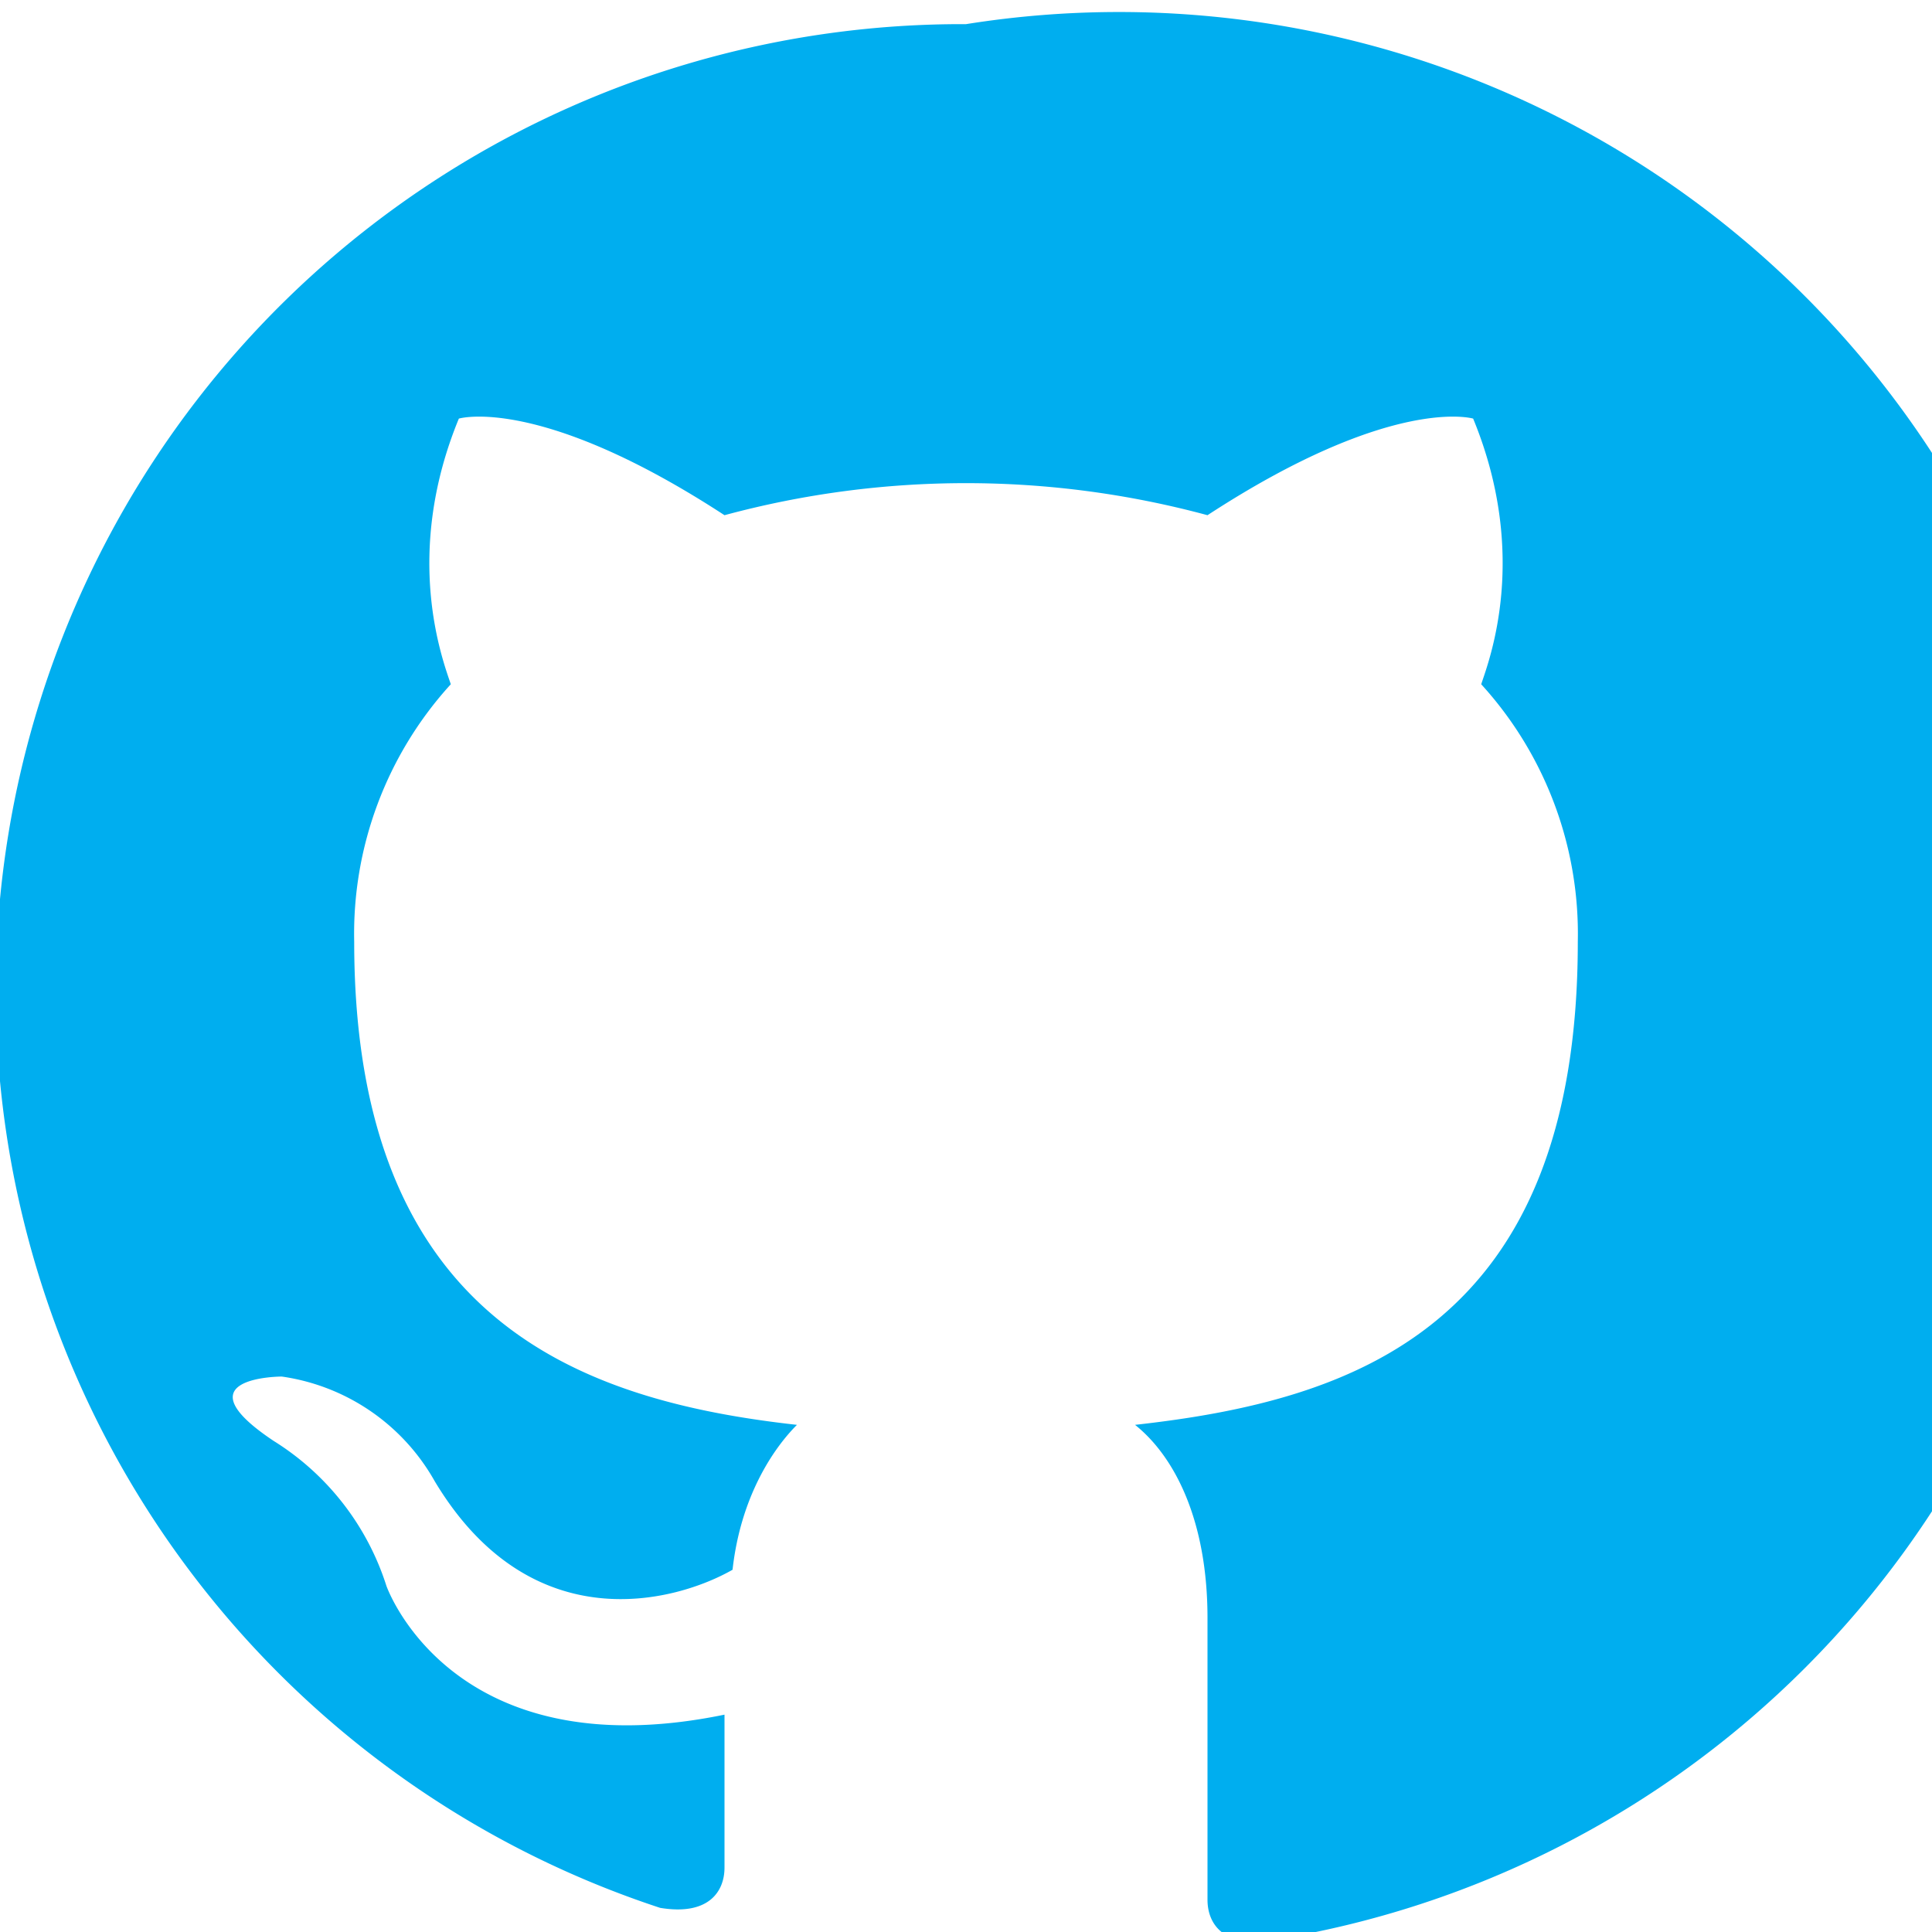
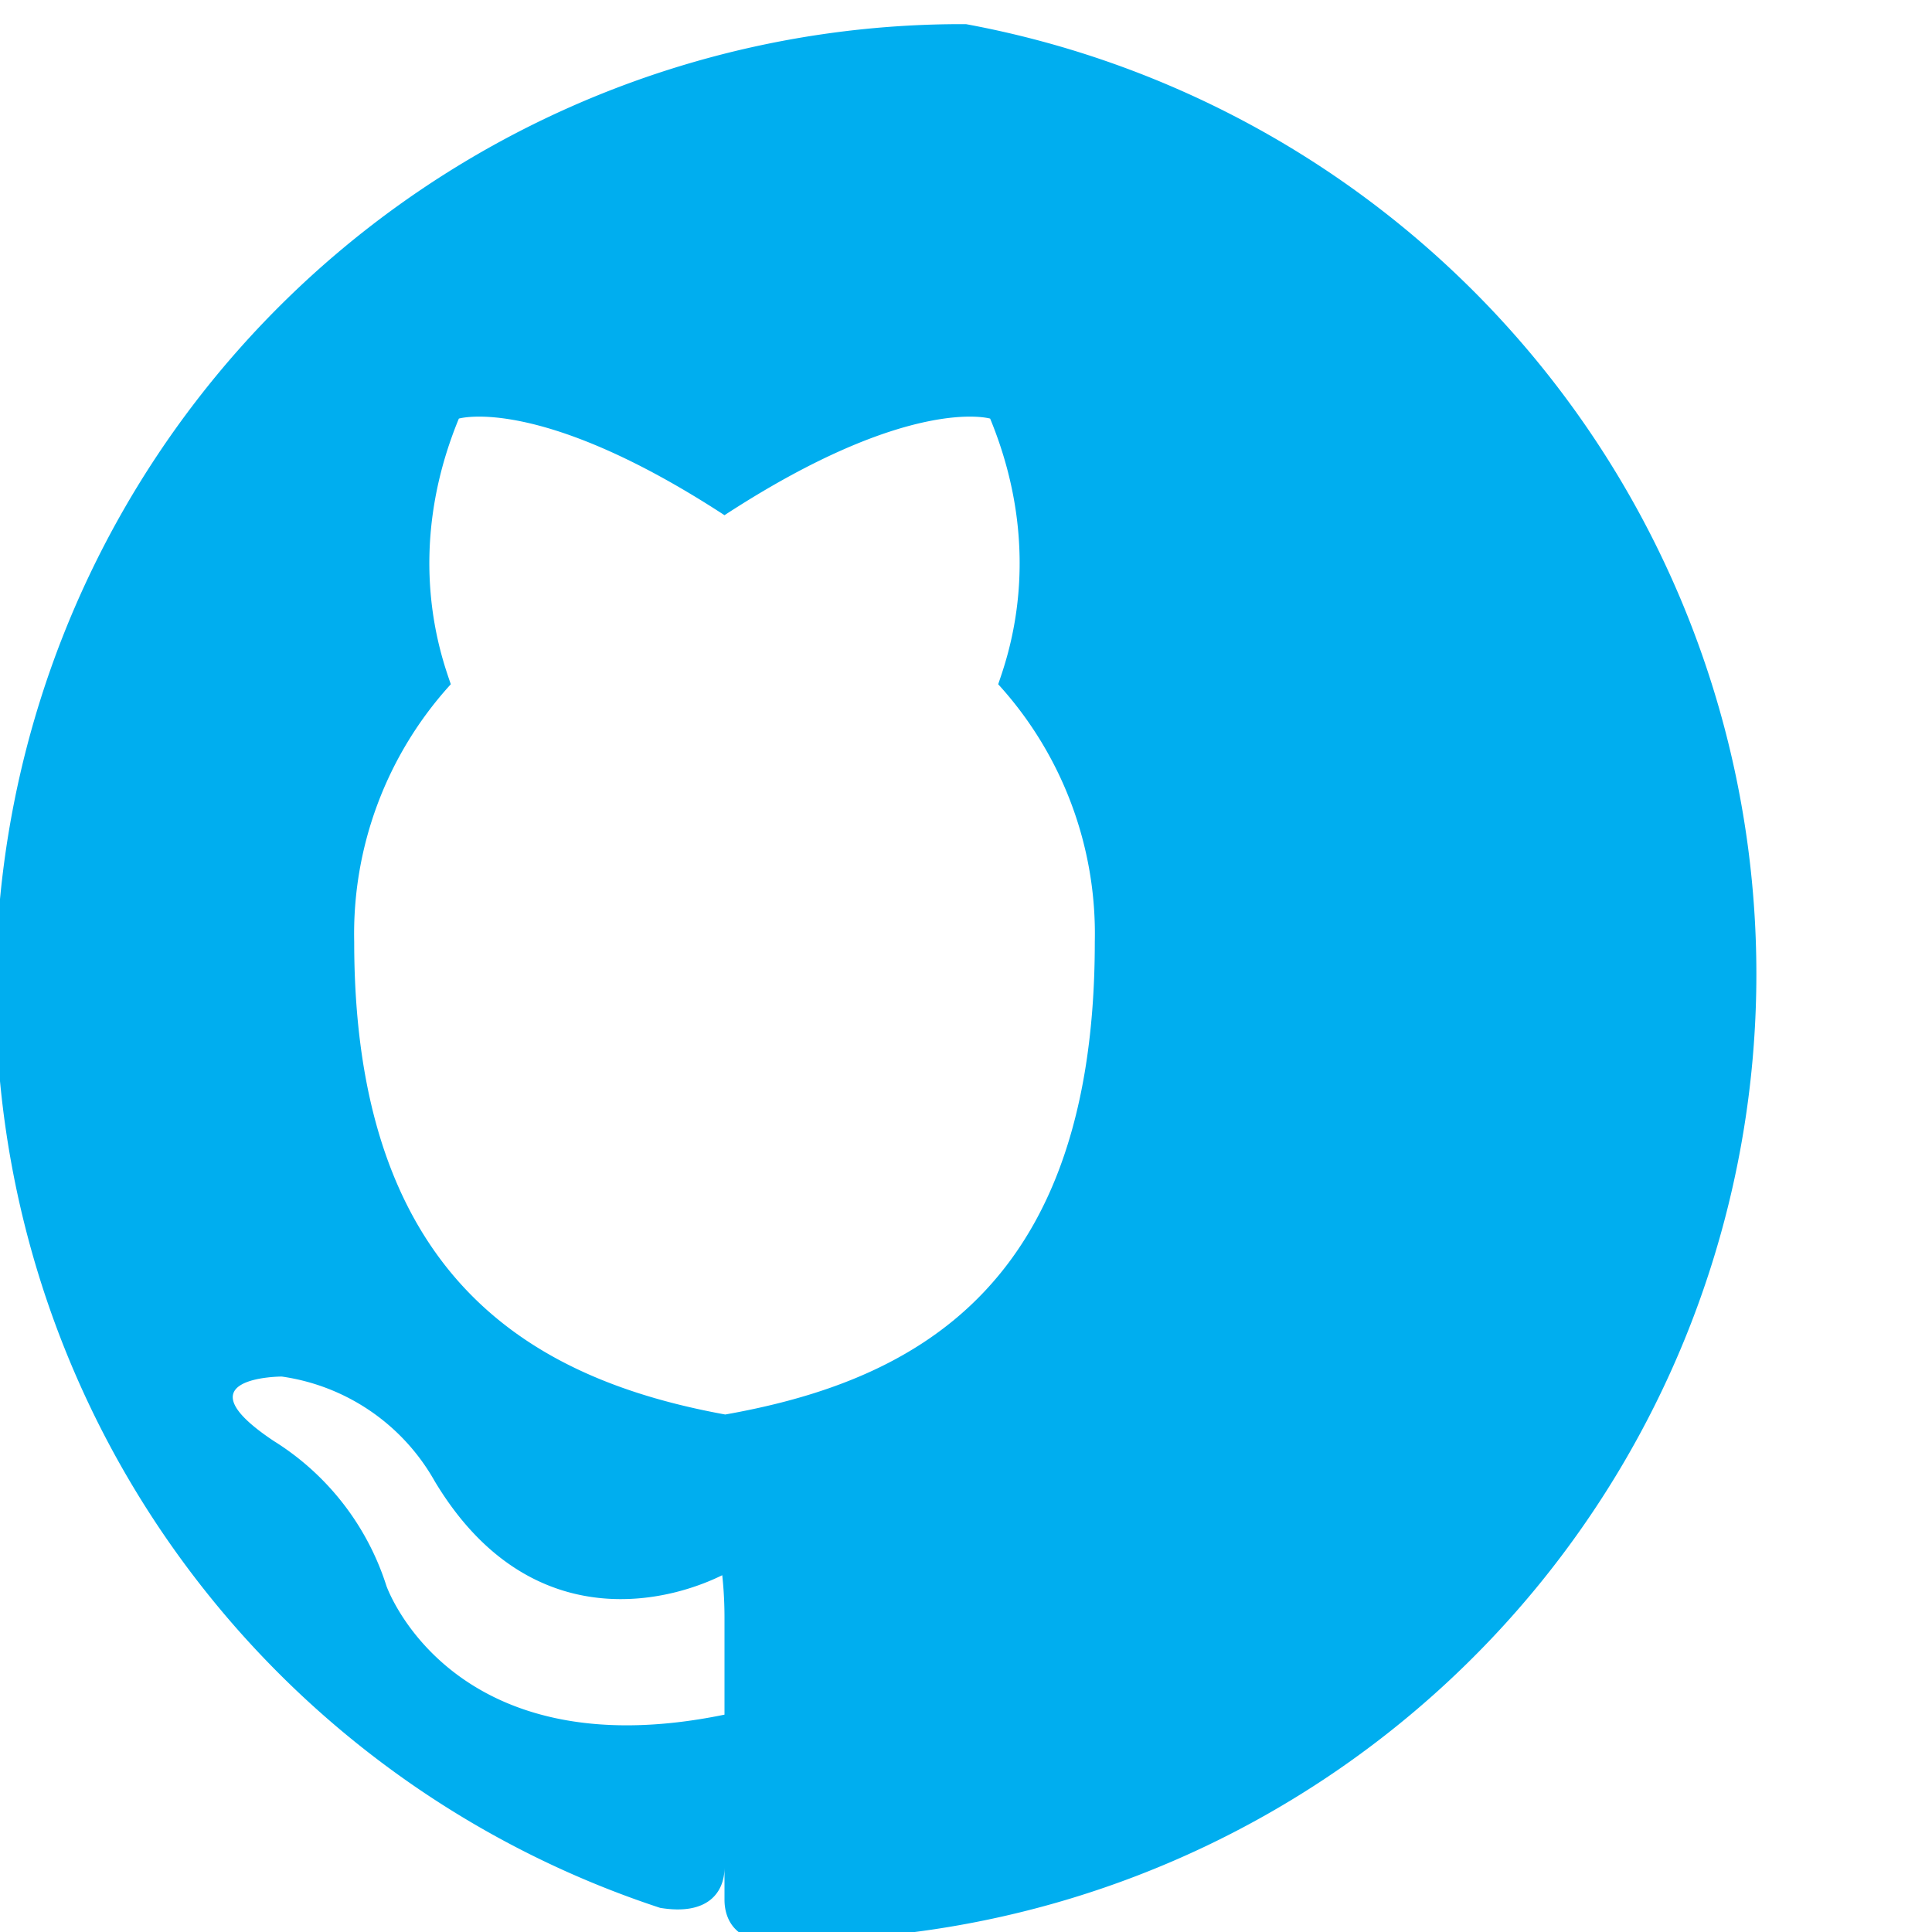
<svg xmlns="http://www.w3.org/2000/svg" viewBox="0 0 24 24" fill="#00AEEF">
-   <path d="M12 .3a12 12 0 00-3.8 23.4c.6.1.8-.2.8-.5v-1.9c-3.4.7-4.2-1.6-4.2-1.6a3.3 3.3 0 00-1.4-1.8c-1.2-.8.1-.8.1-.8a2.6 2.6 0 011.9 1.3c1.2 2 3 1.5 3.7 1.1.1-.9.5-1.5.8-1.8-2.7-.3-5.5-1.3-5.5-6a4.6 4.6 0 011.2-3.2c-.1-.3-.6-1.6.1-3.3 0 0 1-.3 3.3 1.2a11.5 11.5 0 016 0c2.3-1.5 3.3-1.2 3.3-1.2.7 1.7.2 3 .1 3.3a4.6 4.6 0 011.2 3.2c0 4.8-2.8 5.7-5.5 6 .5.4.9 1.2.9 2.4v3.5c0 .3.2.6.8.5A12 12 0 0012 .3" />
+   <path d="M12 .3a12 12 0 00-3.8 23.4c.6.1.8-.2.8-.5v-1.9c-3.4.7-4.2-1.6-4.2-1.6a3.3 3.3 0 00-1.4-1.8c-1.2-.8.1-.8.1-.8a2.6 2.6 0 011.9 1.3c1.2 2 3 1.5 3.7 1.1.1-.9.5-1.5.8-1.8-2.7-.3-5.5-1.3-5.5-6a4.6 4.6 0 011.2-3.2c-.1-.3-.6-1.6.1-3.3 0 0 1-.3 3.3 1.2c2.3-1.5 3.3-1.2 3.3-1.2.7 1.7.2 3 .1 3.3a4.6 4.6 0 011.2 3.2c0 4.8-2.8 5.7-5.5 6 .5.4.9 1.2.9 2.4v3.5c0 .3.2.6.8.5A12 12 0 0012 .3" />
</svg>